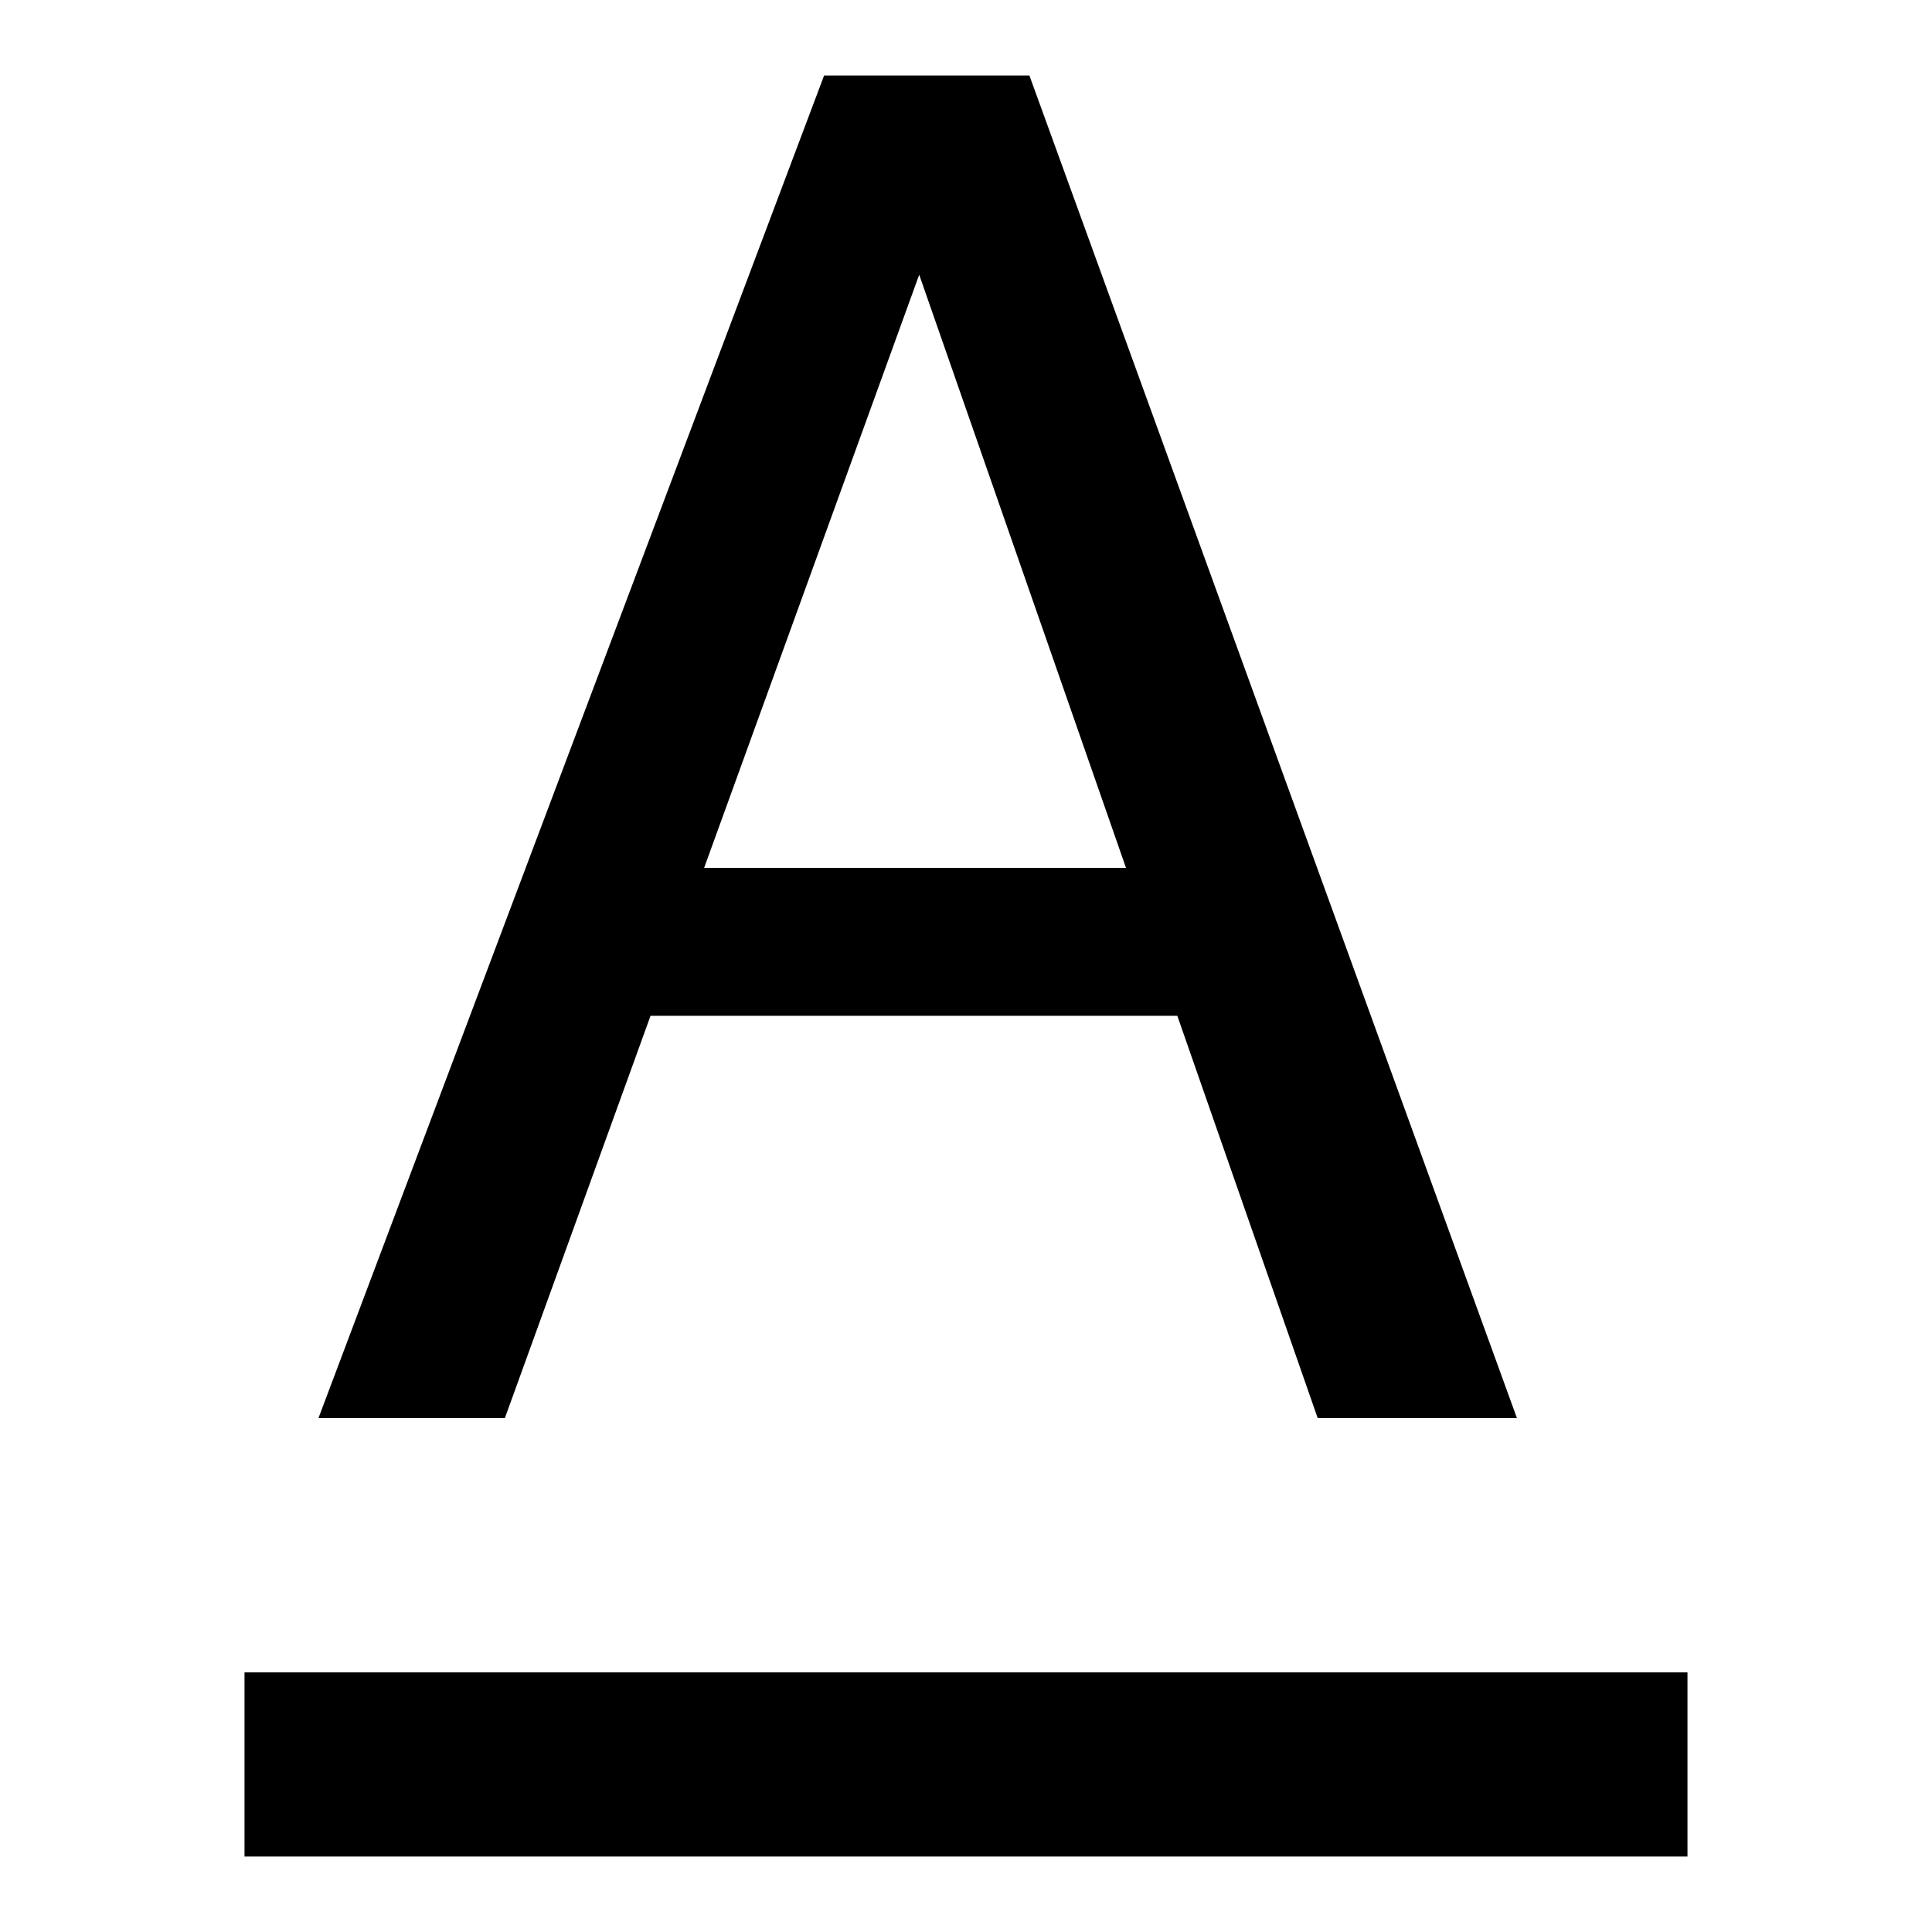
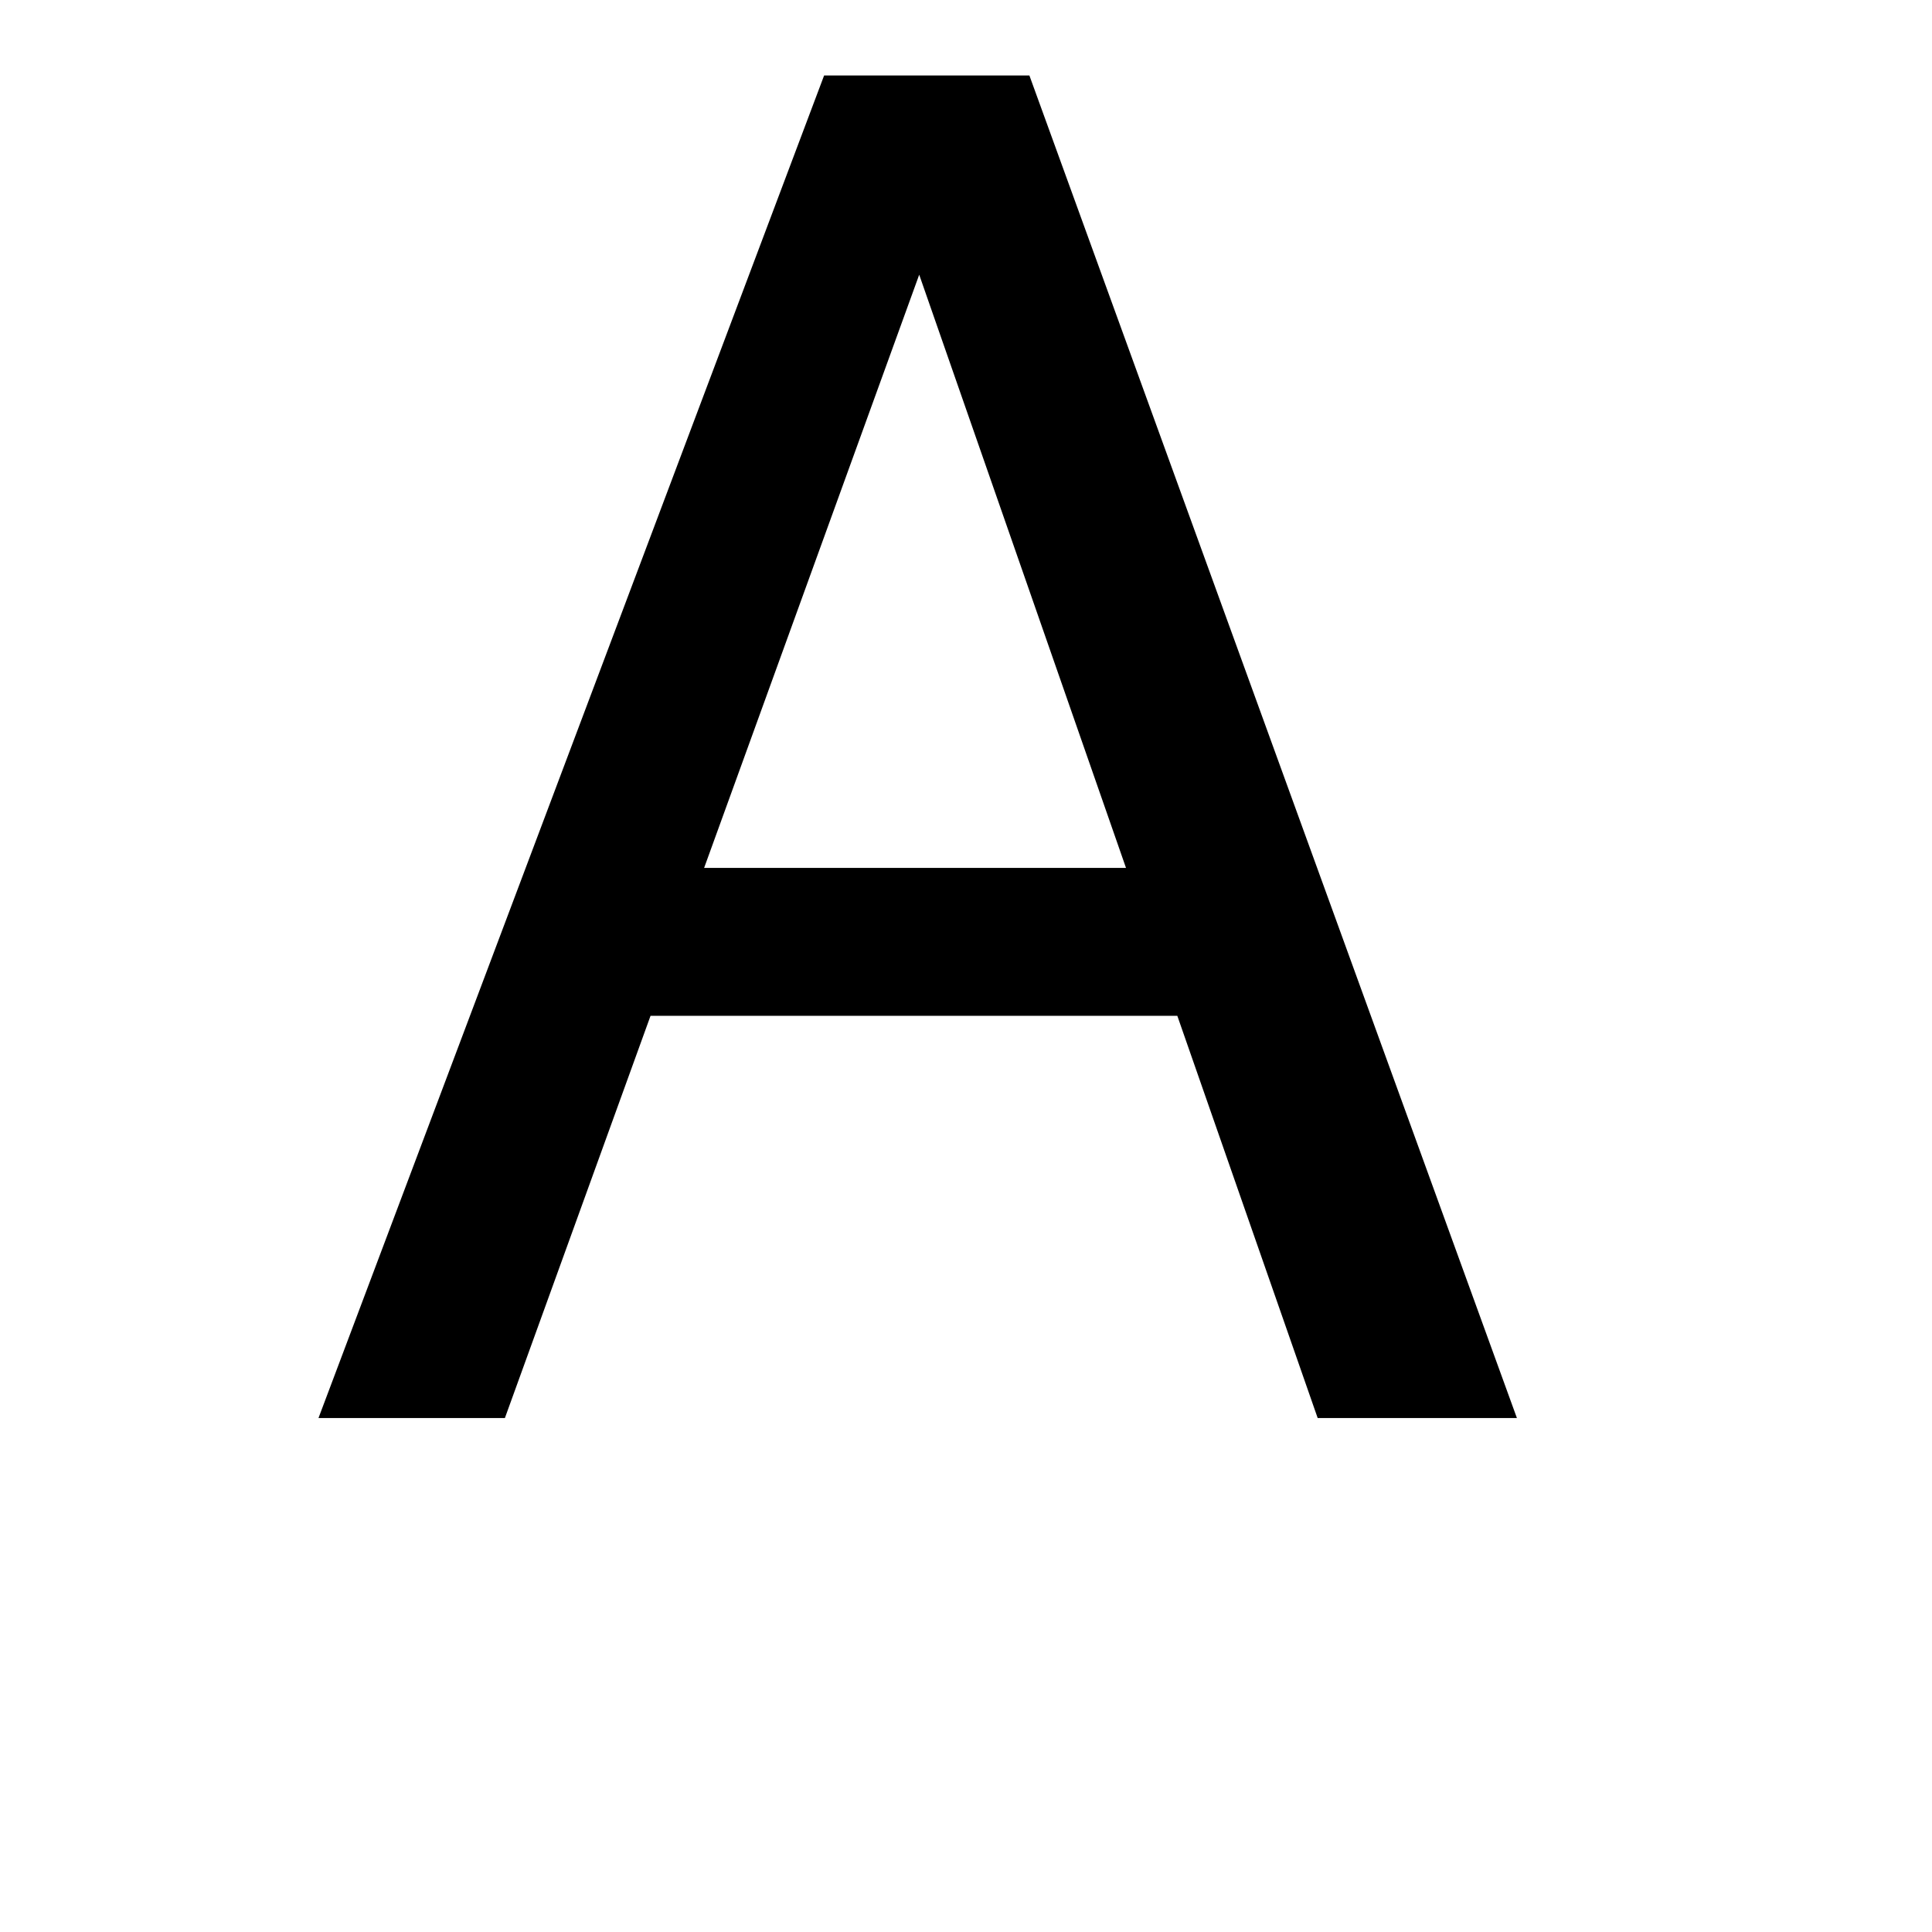
<svg xmlns="http://www.w3.org/2000/svg" version="1.1" x="0px" y="0px" viewBox="0 0 256 256" enable-background="new 0 0 256 256" xml:space="preserve">
  <g>
    <g>
      <path fill="#000000" d="M109.2,10h27.2L201,187.9h-26.4l-18.6-53.3H86.2l-19.3,53.3H42.2L109.2,10z M149.2,115l-27.4-78.6L93.3,115H149.2z" />
-       <path fill="#000000" d="M32.4,221.6h191.2V246H32.4V221.6z" />
    </g>
  </g>
</svg>